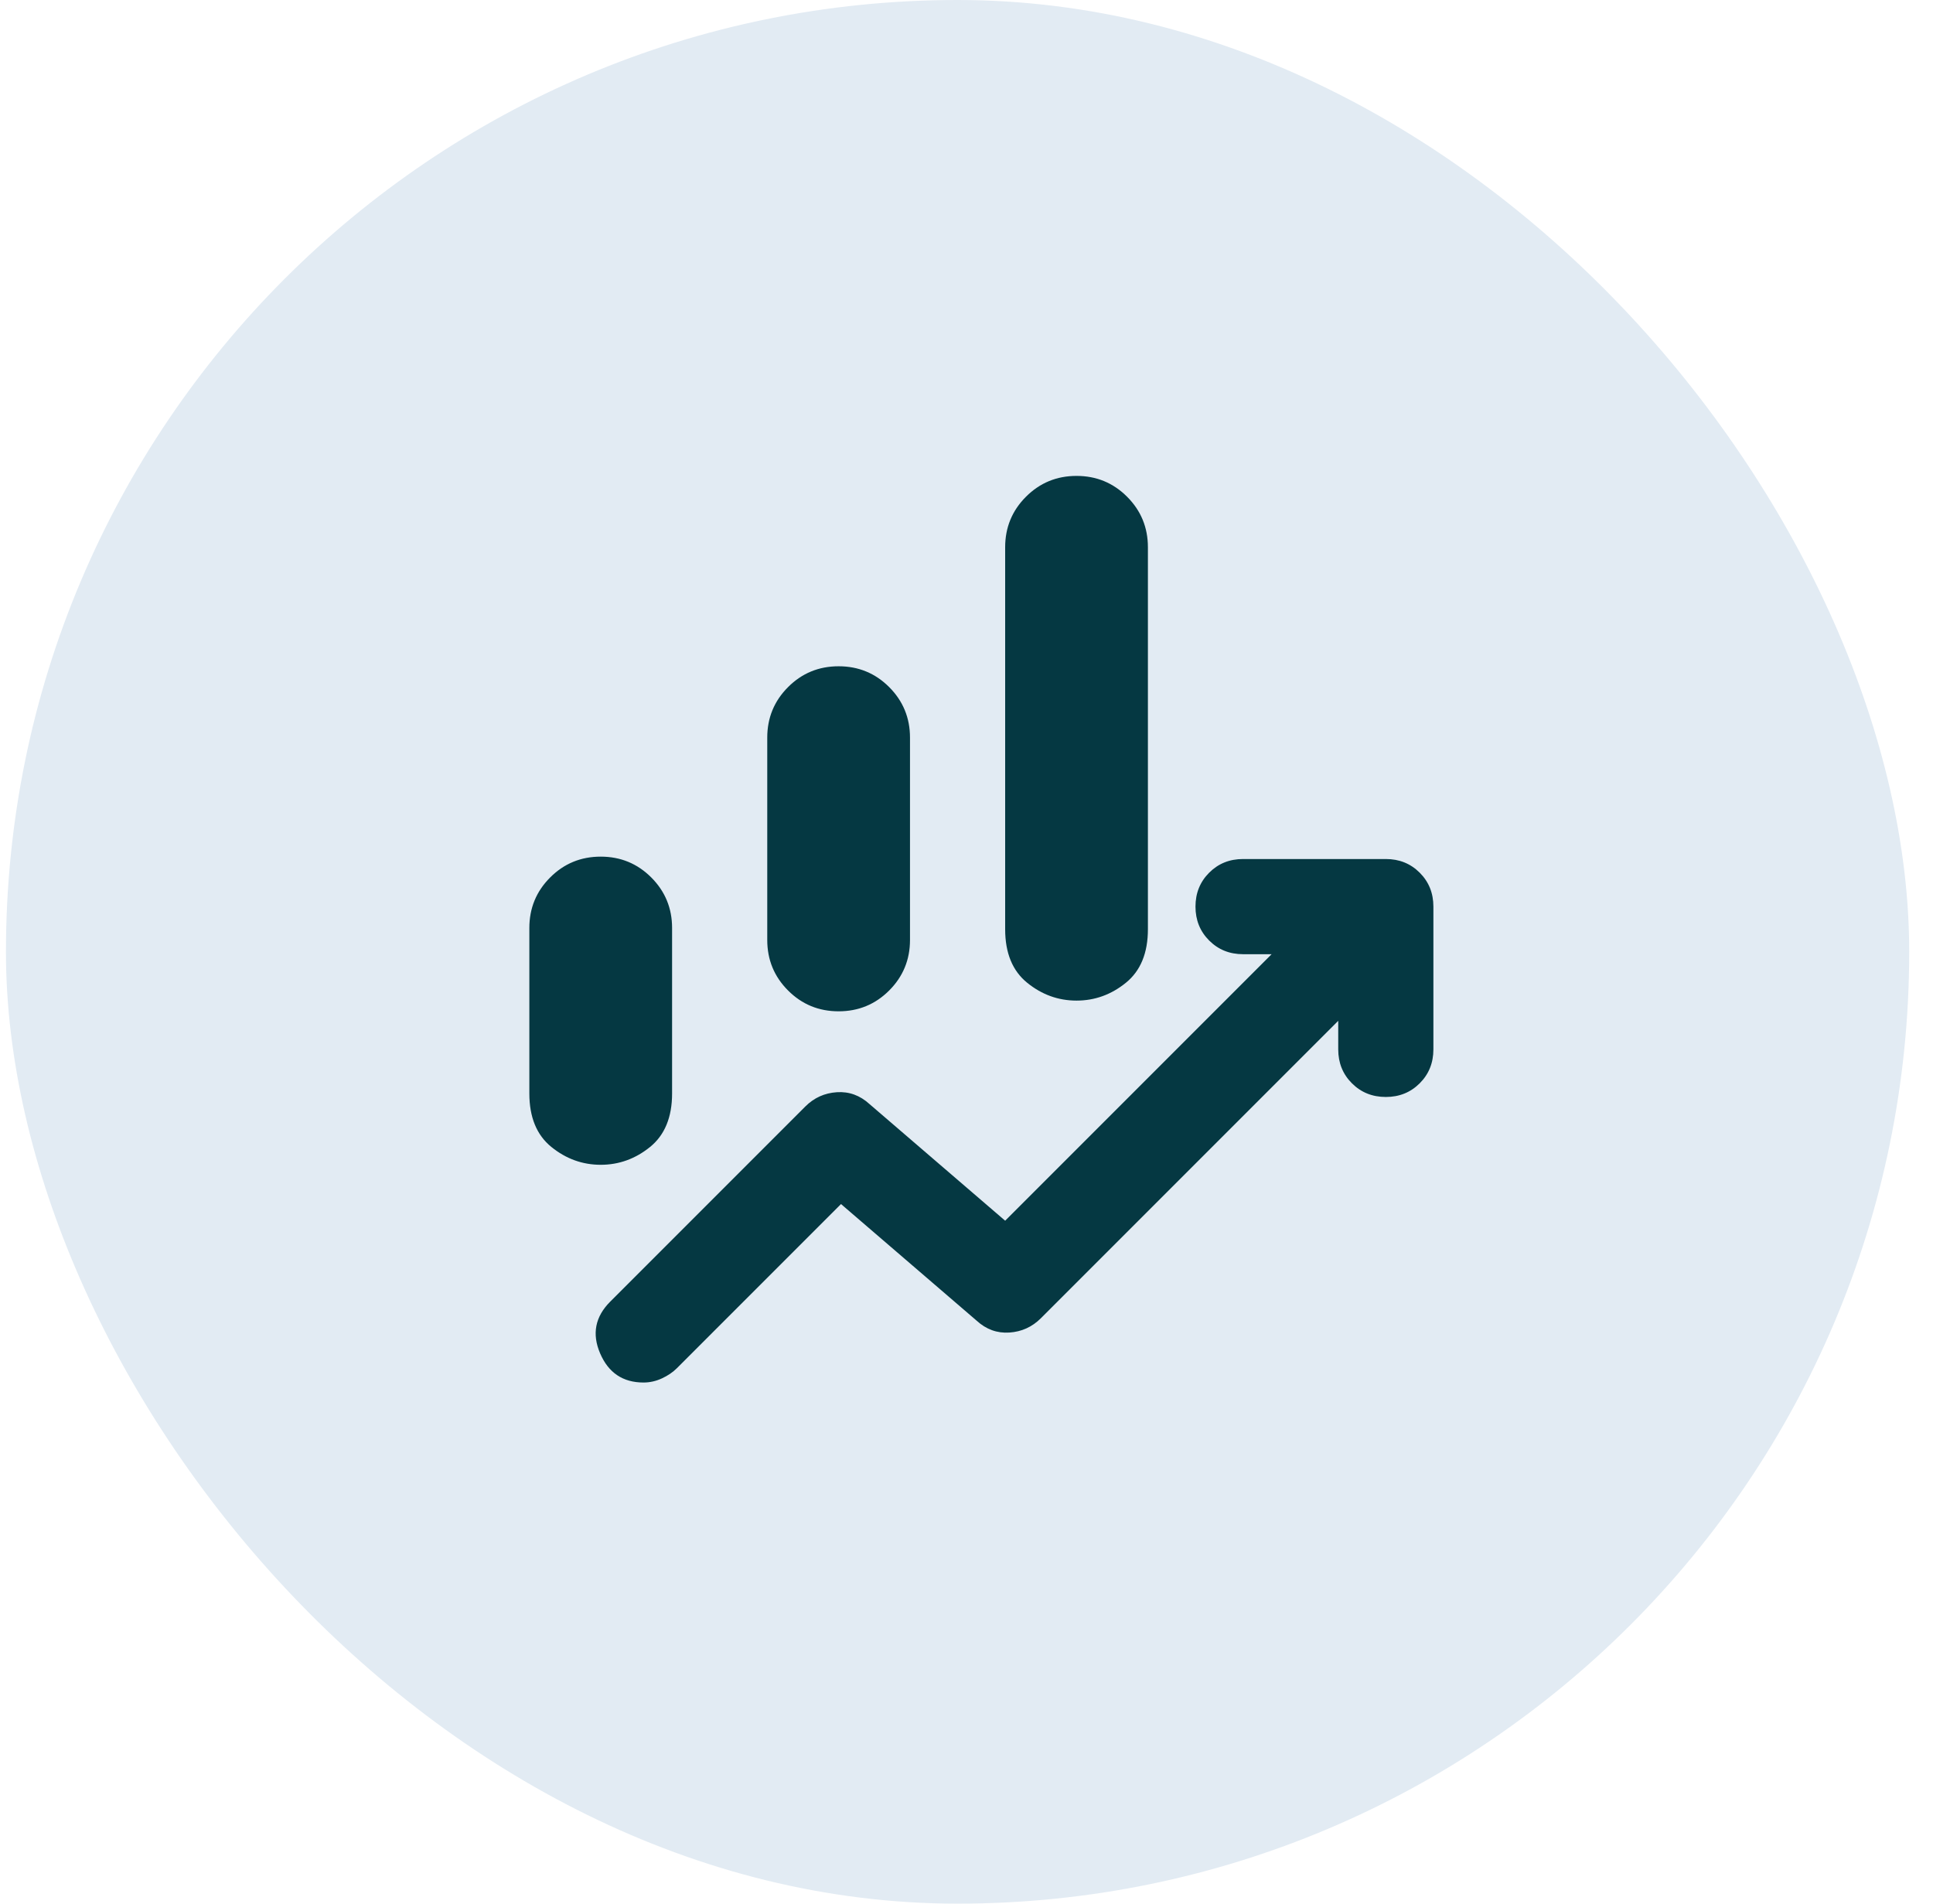
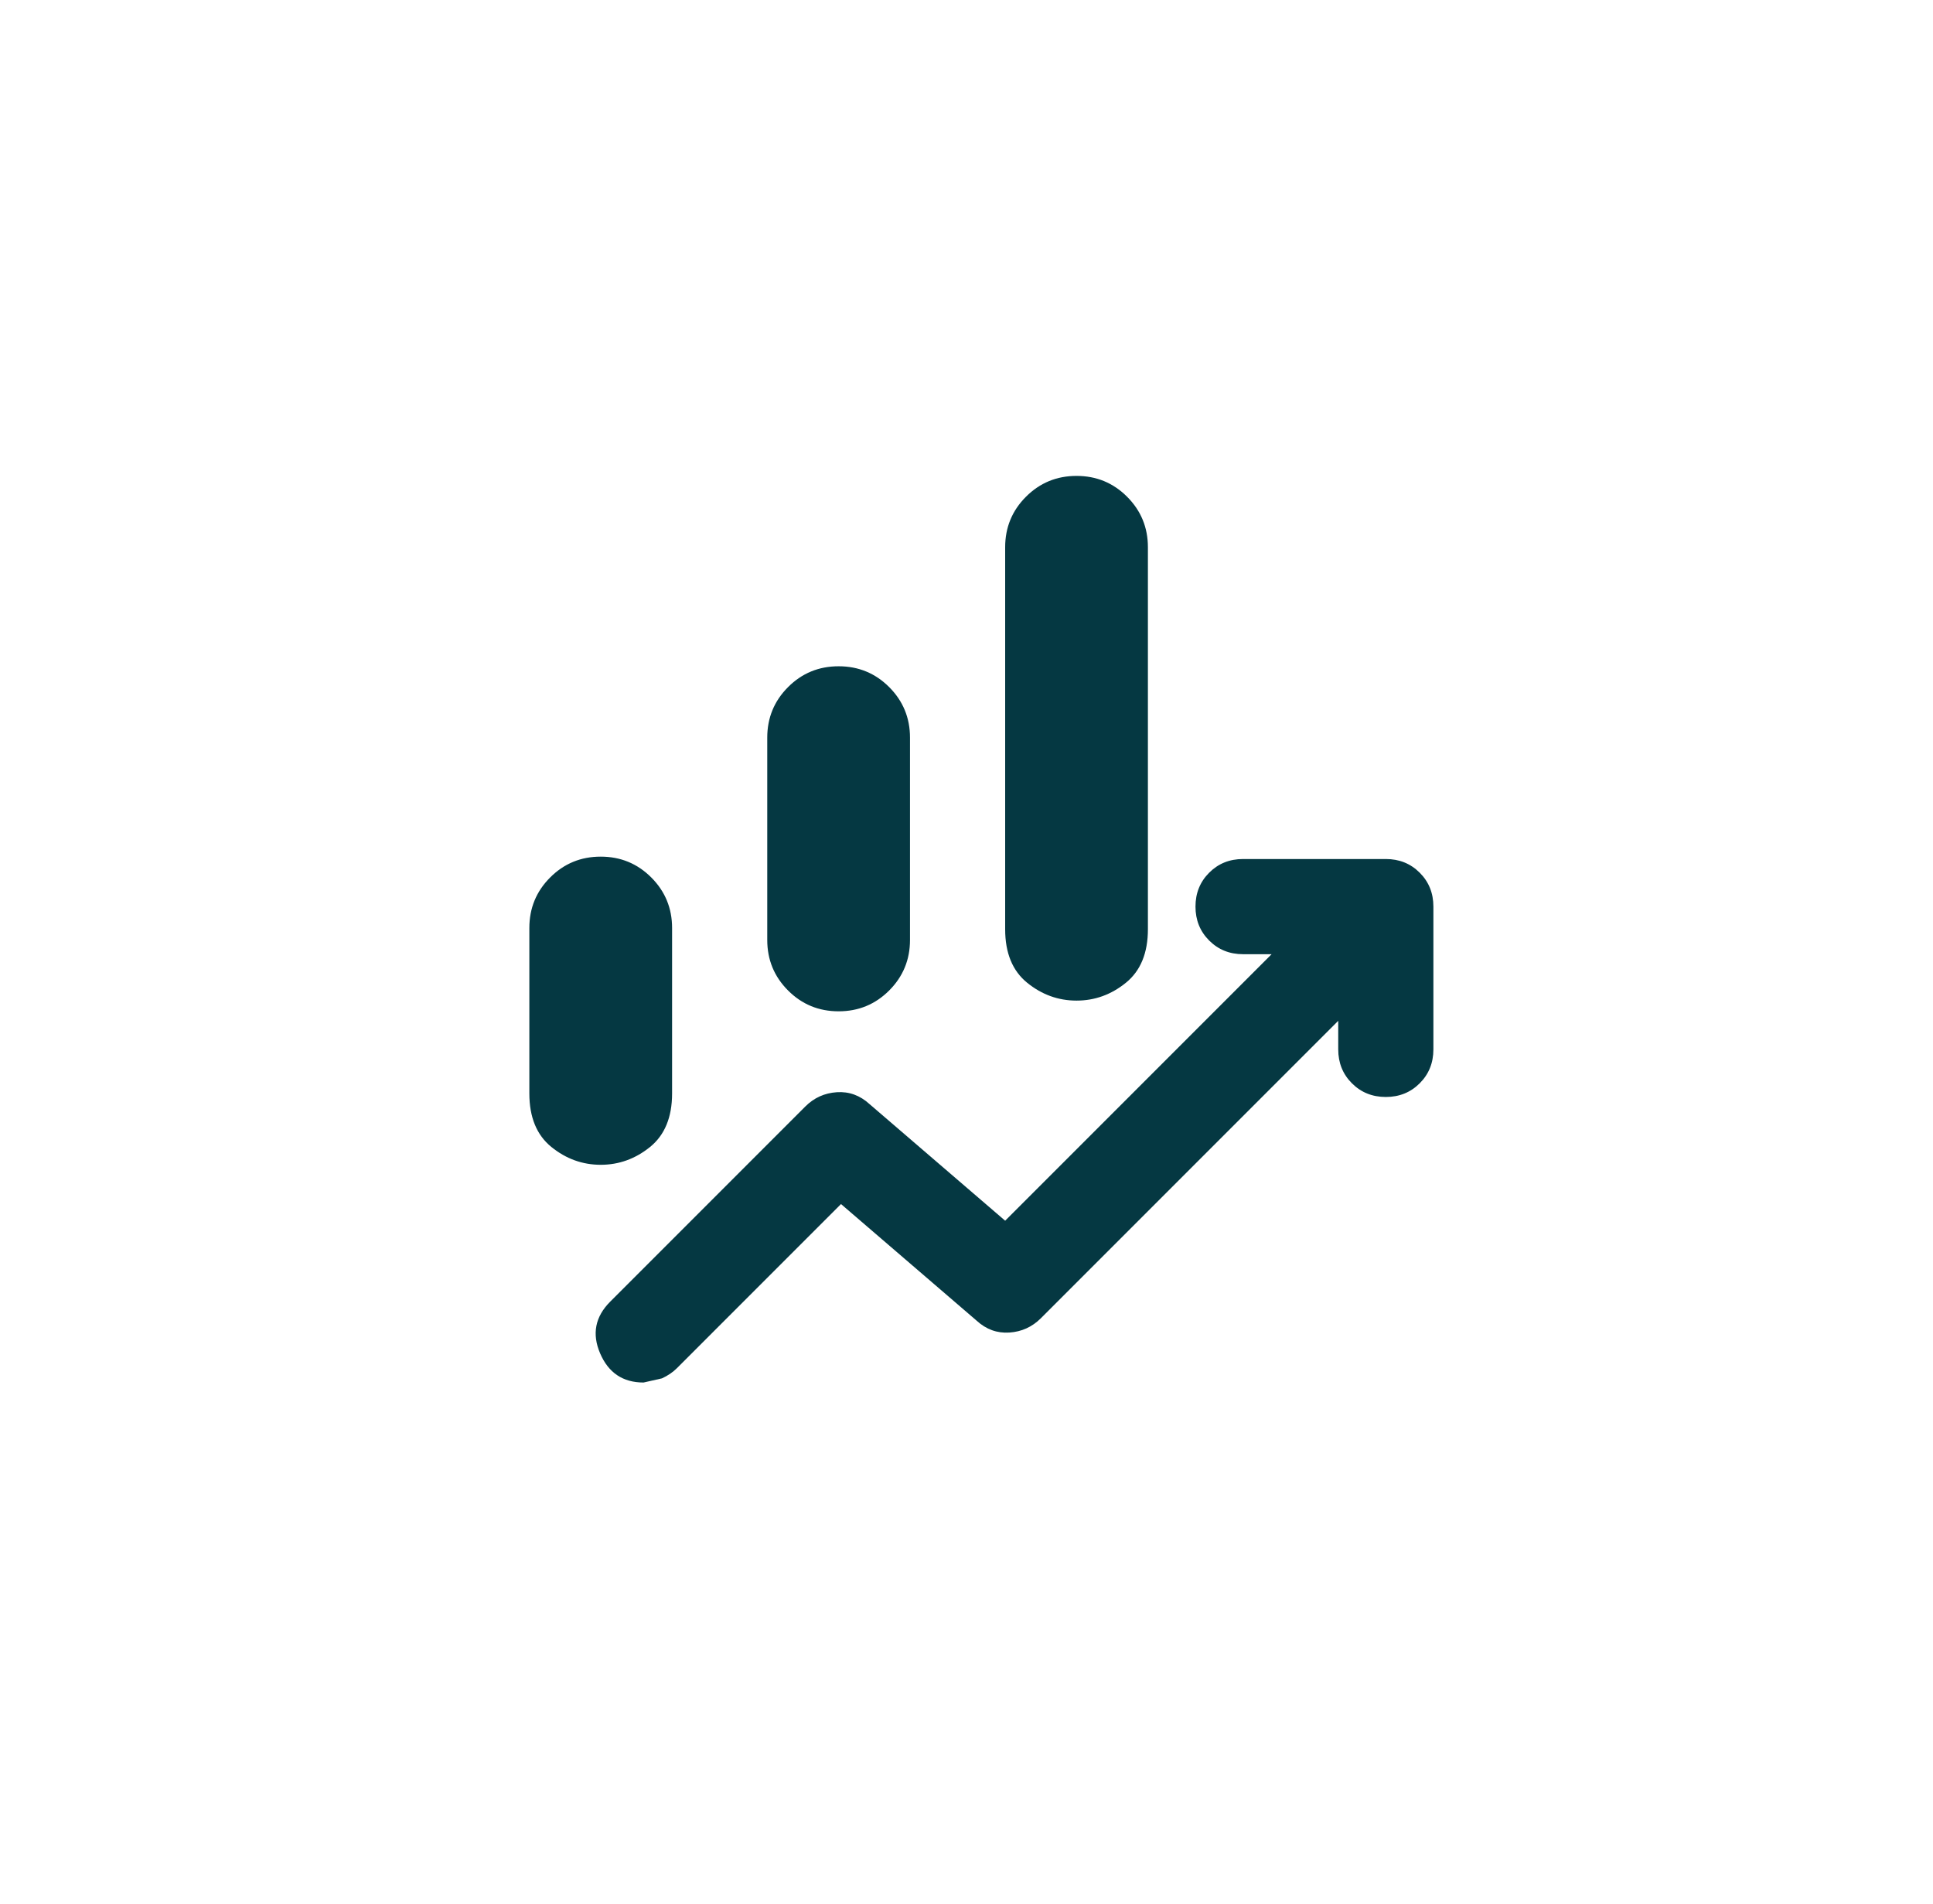
<svg xmlns="http://www.w3.org/2000/svg" width="65" height="64" viewBox="0 0 65 64" fill="none">
-   <rect x="0.2" width="64" height="64" rx="32" fill="#E2EBF3" />
-   <path d="M25.8 31.6V24.8C25.8 24.133 26.033 23.567 26.5 23.1C26.966 22.633 27.533 22.4 28.2 22.4C28.866 22.4 29.433 22.633 29.9 23.1C30.366 23.567 30.6 24.133 30.6 24.8V31.6C30.6 32.267 30.366 32.833 29.9 33.3C29.433 33.767 28.866 34 28.2 34C27.533 34 26.966 33.767 26.5 33.3C26.033 32.833 25.8 32.267 25.8 31.6ZM33.8 31.24V18.4C33.8 17.733 34.033 17.167 34.5 16.7C34.967 16.233 35.533 16 36.2 16C36.867 16 37.433 16.233 37.9 16.7C38.367 17.167 38.6 17.733 38.6 18.4V31.24C38.6 32.04 38.353 32.64 37.86 33.04C37.367 33.44 36.813 33.64 36.2 33.64C35.587 33.64 35.033 33.44 34.54 33.04C34.047 32.64 33.8 32.04 33.8 31.24ZM17.8 36.76V31.2C17.8 30.533 18.033 29.967 18.5 29.5C18.966 29.033 19.533 28.8 20.2 28.8C20.866 28.8 21.433 29.033 21.9 29.5C22.366 29.967 22.6 30.533 22.6 31.2V36.76C22.6 37.56 22.353 38.16 21.86 38.56C21.366 38.96 20.813 39.16 20.2 39.16C19.587 39.16 19.033 38.96 18.54 38.56C18.047 38.16 17.8 37.56 17.8 36.76ZM21.64 46.48C20.947 46.48 20.46 46.153 20.18 45.5C19.9 44.847 20.013 44.267 20.52 43.76L27.08 37.2C27.373 36.907 27.727 36.747 28.14 36.72C28.553 36.693 28.92 36.827 29.24 37.12L33.8 41.04L42.76 32.08H41.8C41.346 32.08 40.967 31.927 40.66 31.62C40.353 31.313 40.2 30.933 40.2 30.48C40.2 30.027 40.353 29.647 40.66 29.34C40.967 29.033 41.346 28.88 41.8 28.88H46.6C47.053 28.88 47.433 29.033 47.74 29.34C48.047 29.647 48.2 30.027 48.2 30.48V35.28C48.2 35.733 48.047 36.113 47.74 36.42C47.433 36.727 47.053 36.88 46.6 36.88C46.147 36.88 45.767 36.727 45.46 36.42C45.153 36.113 45 35.733 45 35.28V34.32L35 44.32C34.706 44.613 34.353 44.773 33.94 44.8C33.526 44.827 33.16 44.693 32.84 44.4L28.28 40.48L22.76 46C22.627 46.133 22.46 46.247 22.26 46.34C22.06 46.433 21.853 46.48 21.64 46.48Z" fill="#053842" />
+   <path d="M25.8 31.6V24.8C25.8 24.133 26.033 23.567 26.5 23.1C26.966 22.633 27.533 22.4 28.2 22.4C28.866 22.4 29.433 22.633 29.9 23.1C30.366 23.567 30.6 24.133 30.6 24.8V31.6C30.6 32.267 30.366 32.833 29.9 33.3C29.433 33.767 28.866 34 28.2 34C27.533 34 26.966 33.767 26.5 33.3C26.033 32.833 25.8 32.267 25.8 31.6ZM33.8 31.24V18.4C33.8 17.733 34.033 17.167 34.5 16.7C34.967 16.233 35.533 16 36.2 16C36.867 16 37.433 16.233 37.9 16.7C38.367 17.167 38.6 17.733 38.6 18.4V31.24C38.6 32.04 38.353 32.64 37.86 33.04C37.367 33.44 36.813 33.64 36.2 33.64C35.587 33.64 35.033 33.44 34.54 33.04C34.047 32.64 33.8 32.04 33.8 31.24ZM17.8 36.76V31.2C17.8 30.533 18.033 29.967 18.5 29.5C18.966 29.033 19.533 28.8 20.2 28.8C20.866 28.8 21.433 29.033 21.9 29.5C22.366 29.967 22.6 30.533 22.6 31.2V36.76C22.6 37.56 22.353 38.16 21.86 38.56C21.366 38.96 20.813 39.16 20.2 39.16C19.587 39.16 19.033 38.96 18.54 38.56C18.047 38.16 17.8 37.56 17.8 36.76ZM21.64 46.48C20.947 46.48 20.46 46.153 20.18 45.5C19.9 44.847 20.013 44.267 20.52 43.76L27.08 37.2C27.373 36.907 27.727 36.747 28.14 36.72C28.553 36.693 28.92 36.827 29.24 37.12L33.8 41.04L42.76 32.08H41.8C41.346 32.08 40.967 31.927 40.66 31.62C40.353 31.313 40.2 30.933 40.2 30.48C40.2 30.027 40.353 29.647 40.66 29.34C40.967 29.033 41.346 28.88 41.8 28.88H46.6C47.053 28.88 47.433 29.033 47.74 29.34C48.047 29.647 48.2 30.027 48.2 30.48V35.28C48.2 35.733 48.047 36.113 47.74 36.42C47.433 36.727 47.053 36.88 46.6 36.88C46.147 36.88 45.767 36.727 45.46 36.42C45.153 36.113 45 35.733 45 35.28V34.32L35 44.32C34.706 44.613 34.353 44.773 33.94 44.8C33.526 44.827 33.16 44.693 32.84 44.4L28.28 40.48L22.76 46C22.627 46.133 22.46 46.247 22.26 46.34Z" fill="#053842" />
</svg>